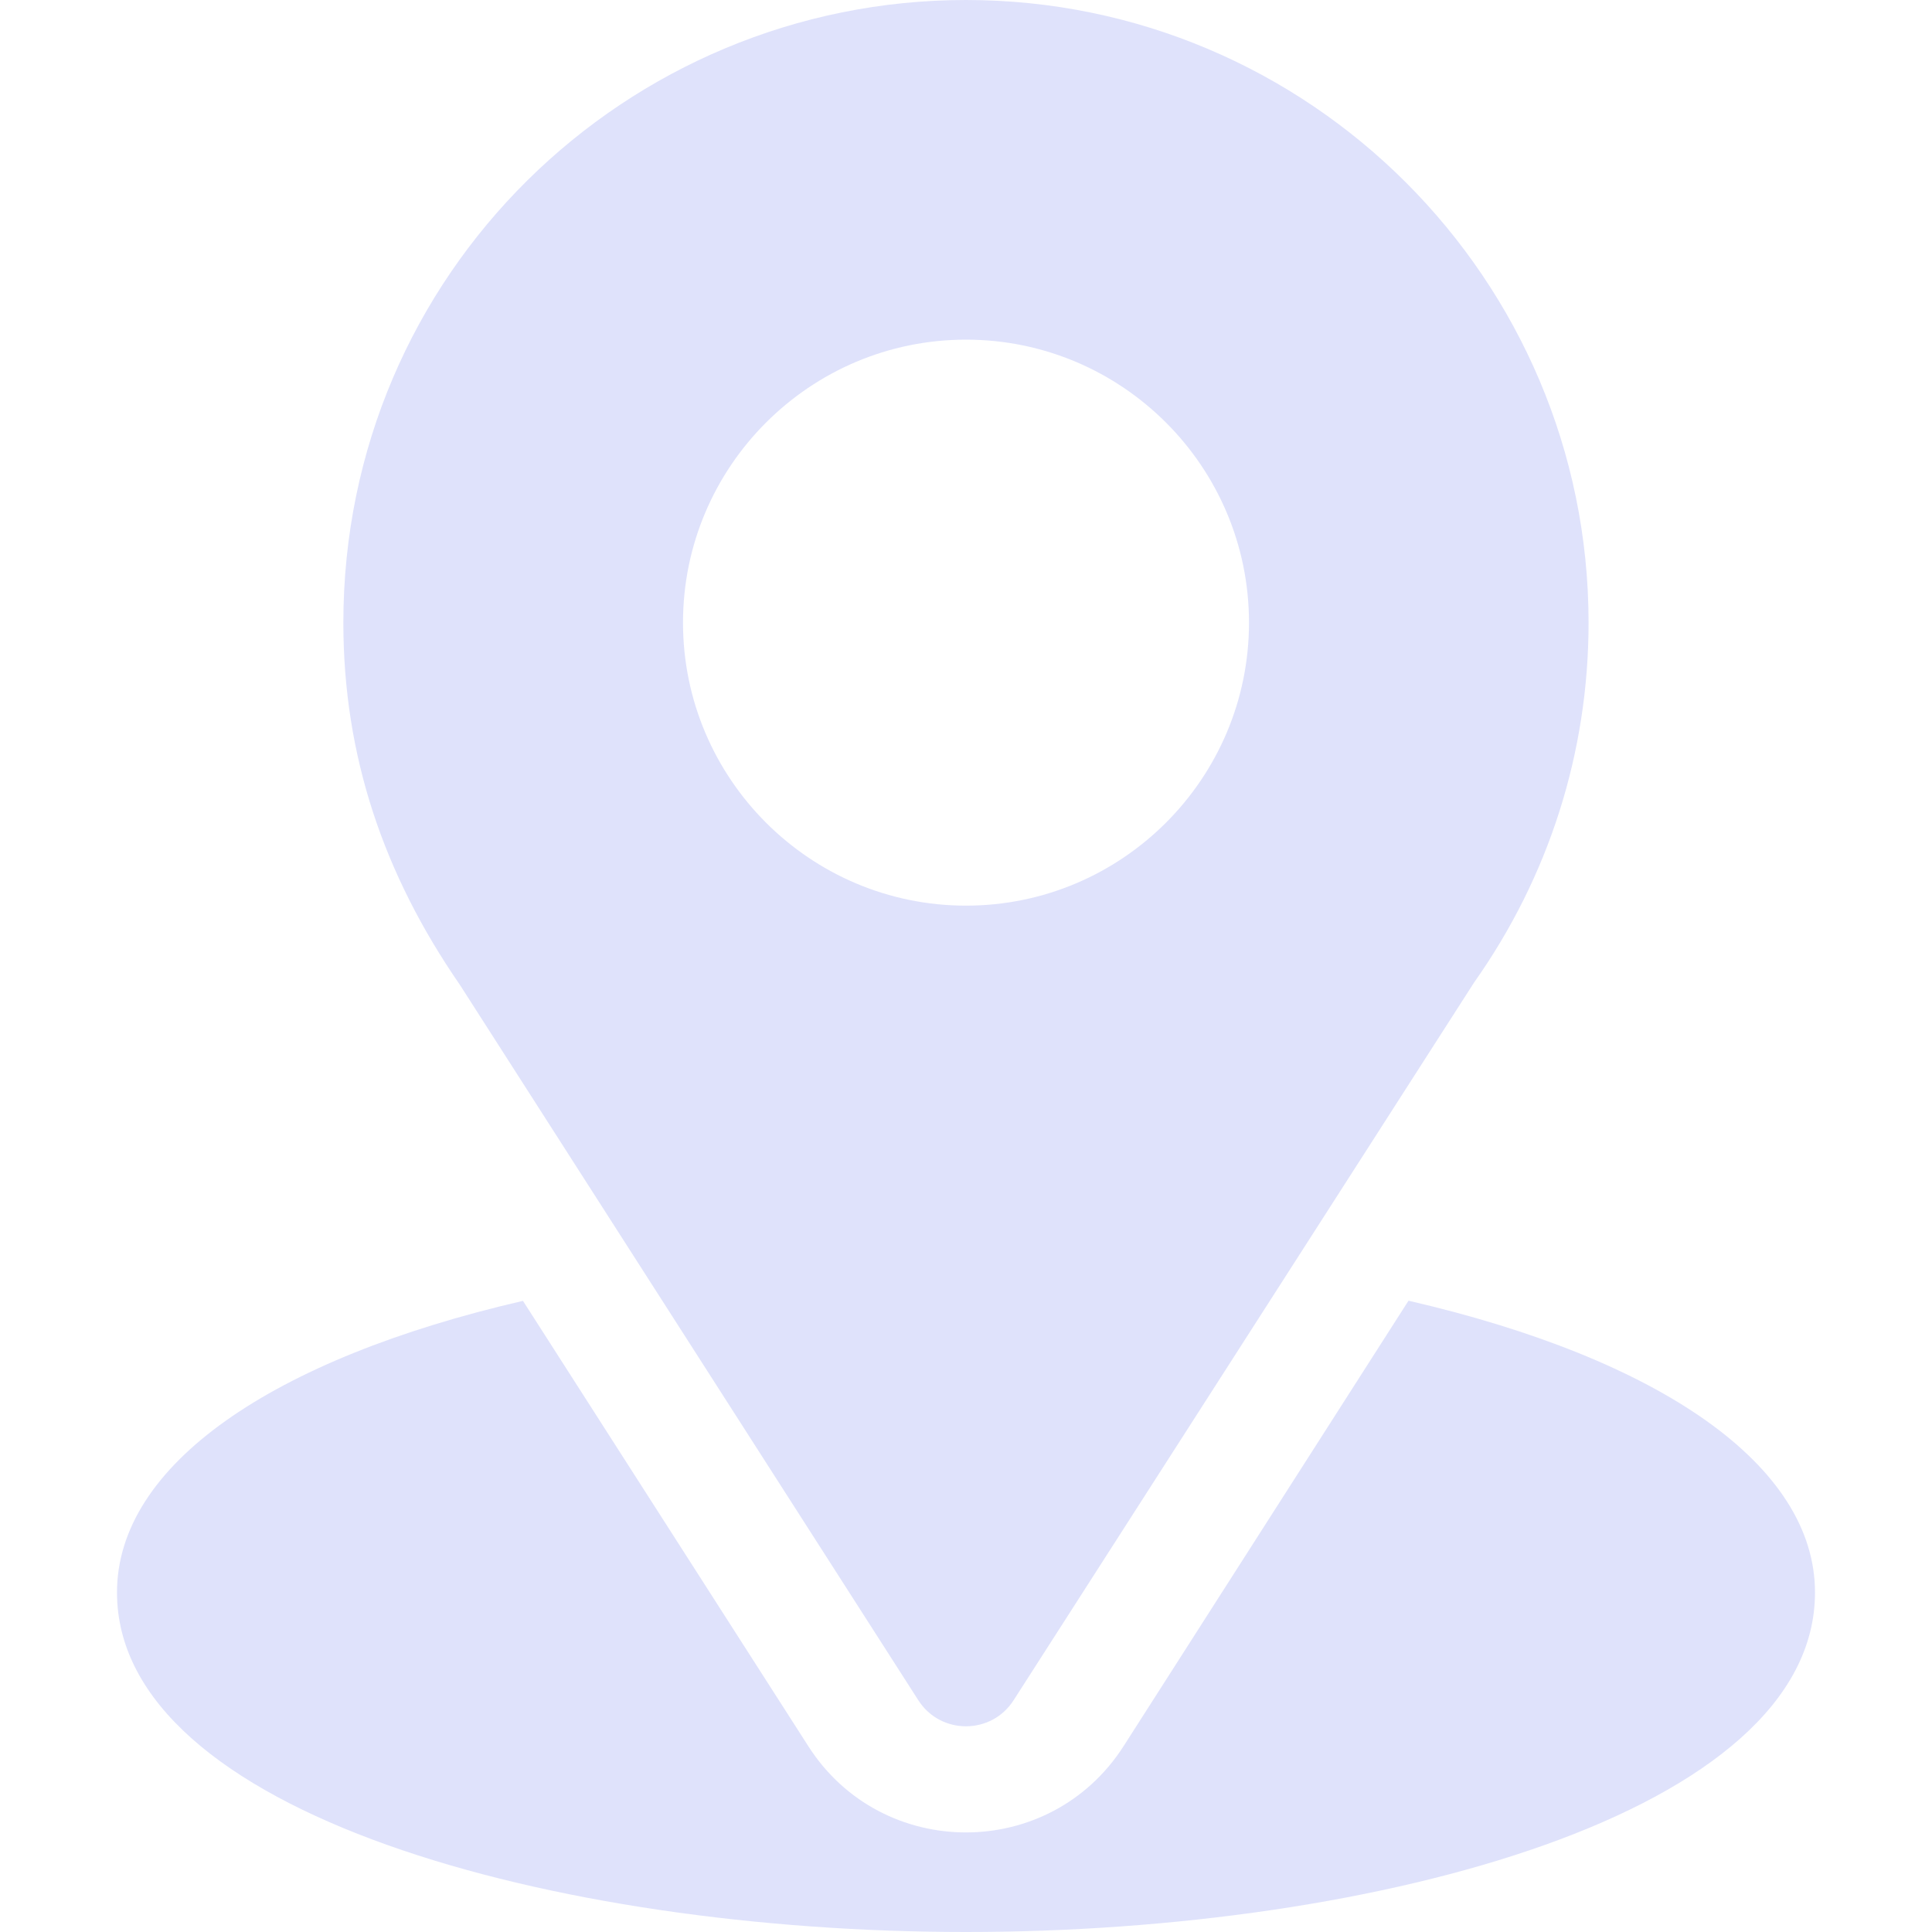
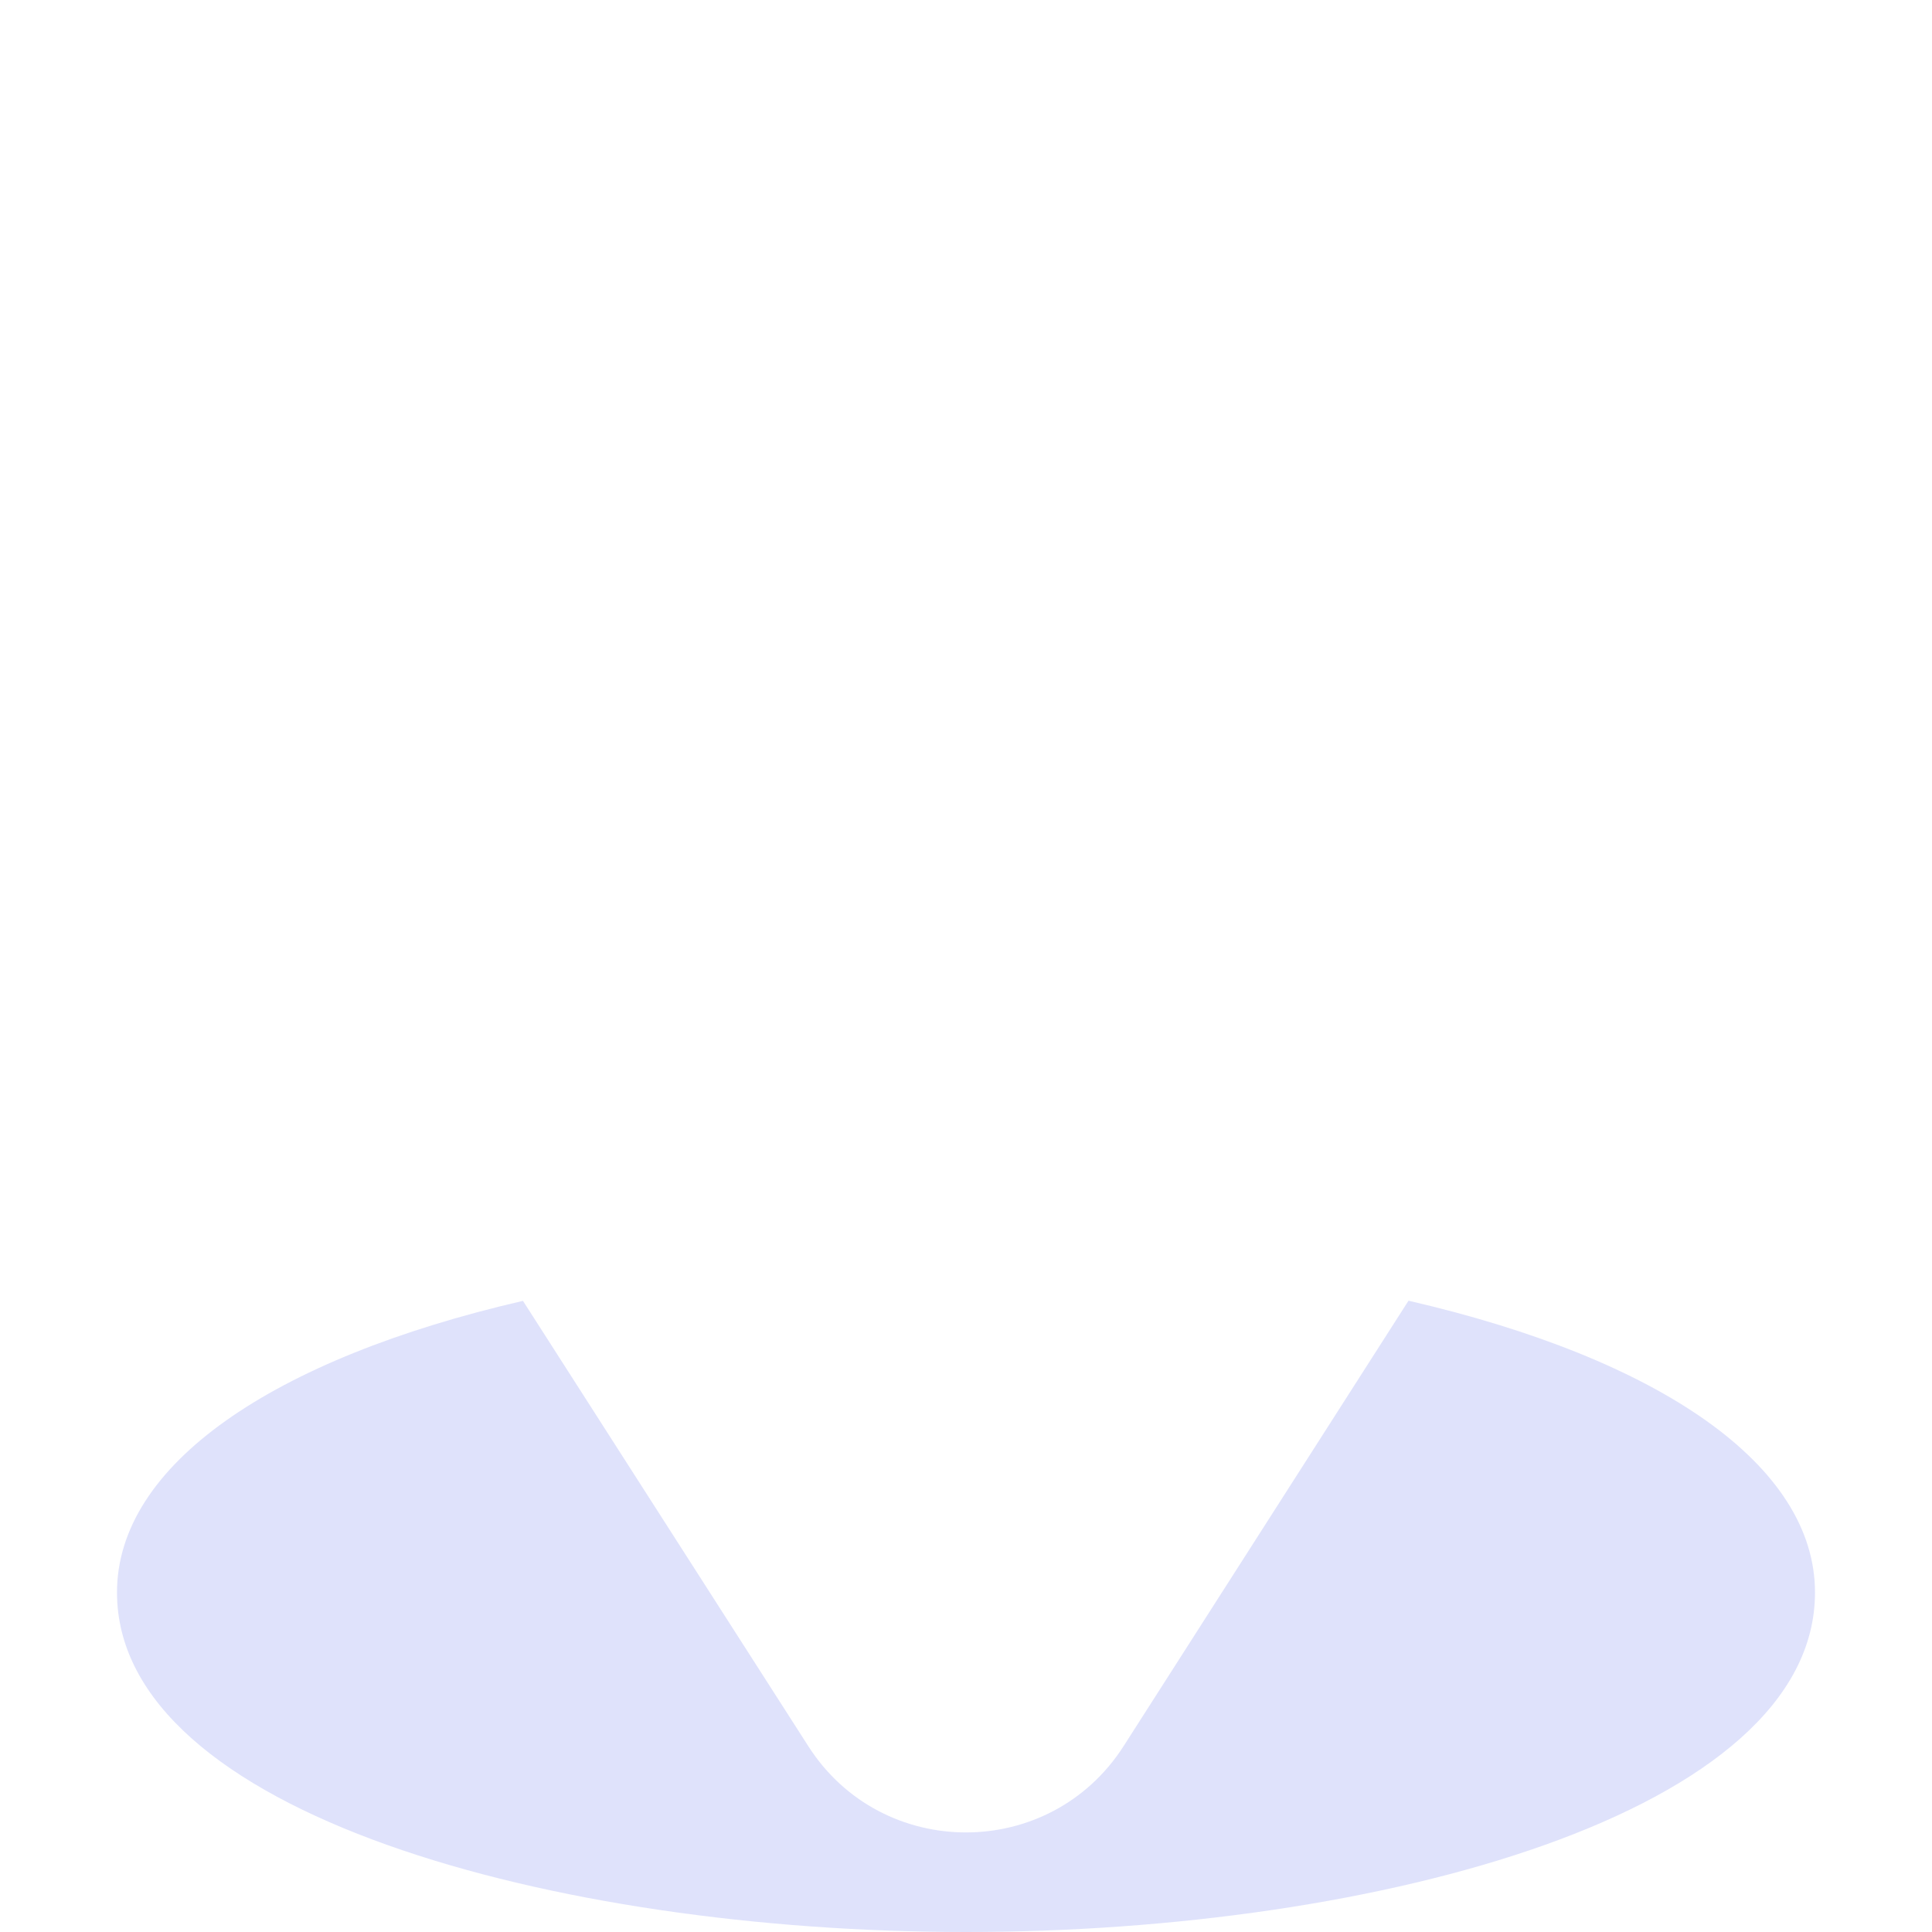
<svg xmlns="http://www.w3.org/2000/svg" width="25" height="25" viewBox="0 0 25 25" fill="none">
  <g clip-path="url(#clip0_7351_1096)">
-     <path d="M12.5 0C8.107 0 4.443 3.539 4.443 8.057C4.443 9.775 4.96 11.308 5.951 12.744L11.883 22.001C12.171 22.451 12.829 22.45 13.116 22.001L19.075 12.713C20.044 11.342 20.556 9.732 20.556 8.057C20.556 3.614 16.942 0 12.5 0ZM12.5 11.719C10.481 11.719 8.838 10.076 8.838 8.057C8.838 6.037 10.481 4.395 12.5 4.395C14.519 4.395 16.162 6.037 16.162 8.057C16.162 10.076 14.519 11.719 12.5 11.719Z" fill="#DFE2FB" />
    <path d="M18.226 16.831L14.538 22.597C13.583 24.085 11.412 24.081 10.461 22.598L6.767 16.833C3.517 17.584 1.514 18.961 1.514 20.606C1.514 23.46 7.174 25 12.5 25C17.826 25 23.486 23.46 23.486 20.606C23.486 18.959 21.48 17.582 18.226 16.831Z" fill="#DFE2FB" />
  </g>
  <defs>
    <clipPath id="clip0_7351_1096">
      <rect width="25" height="25" fill="white" />
    </clipPath>
  </defs>
</svg>